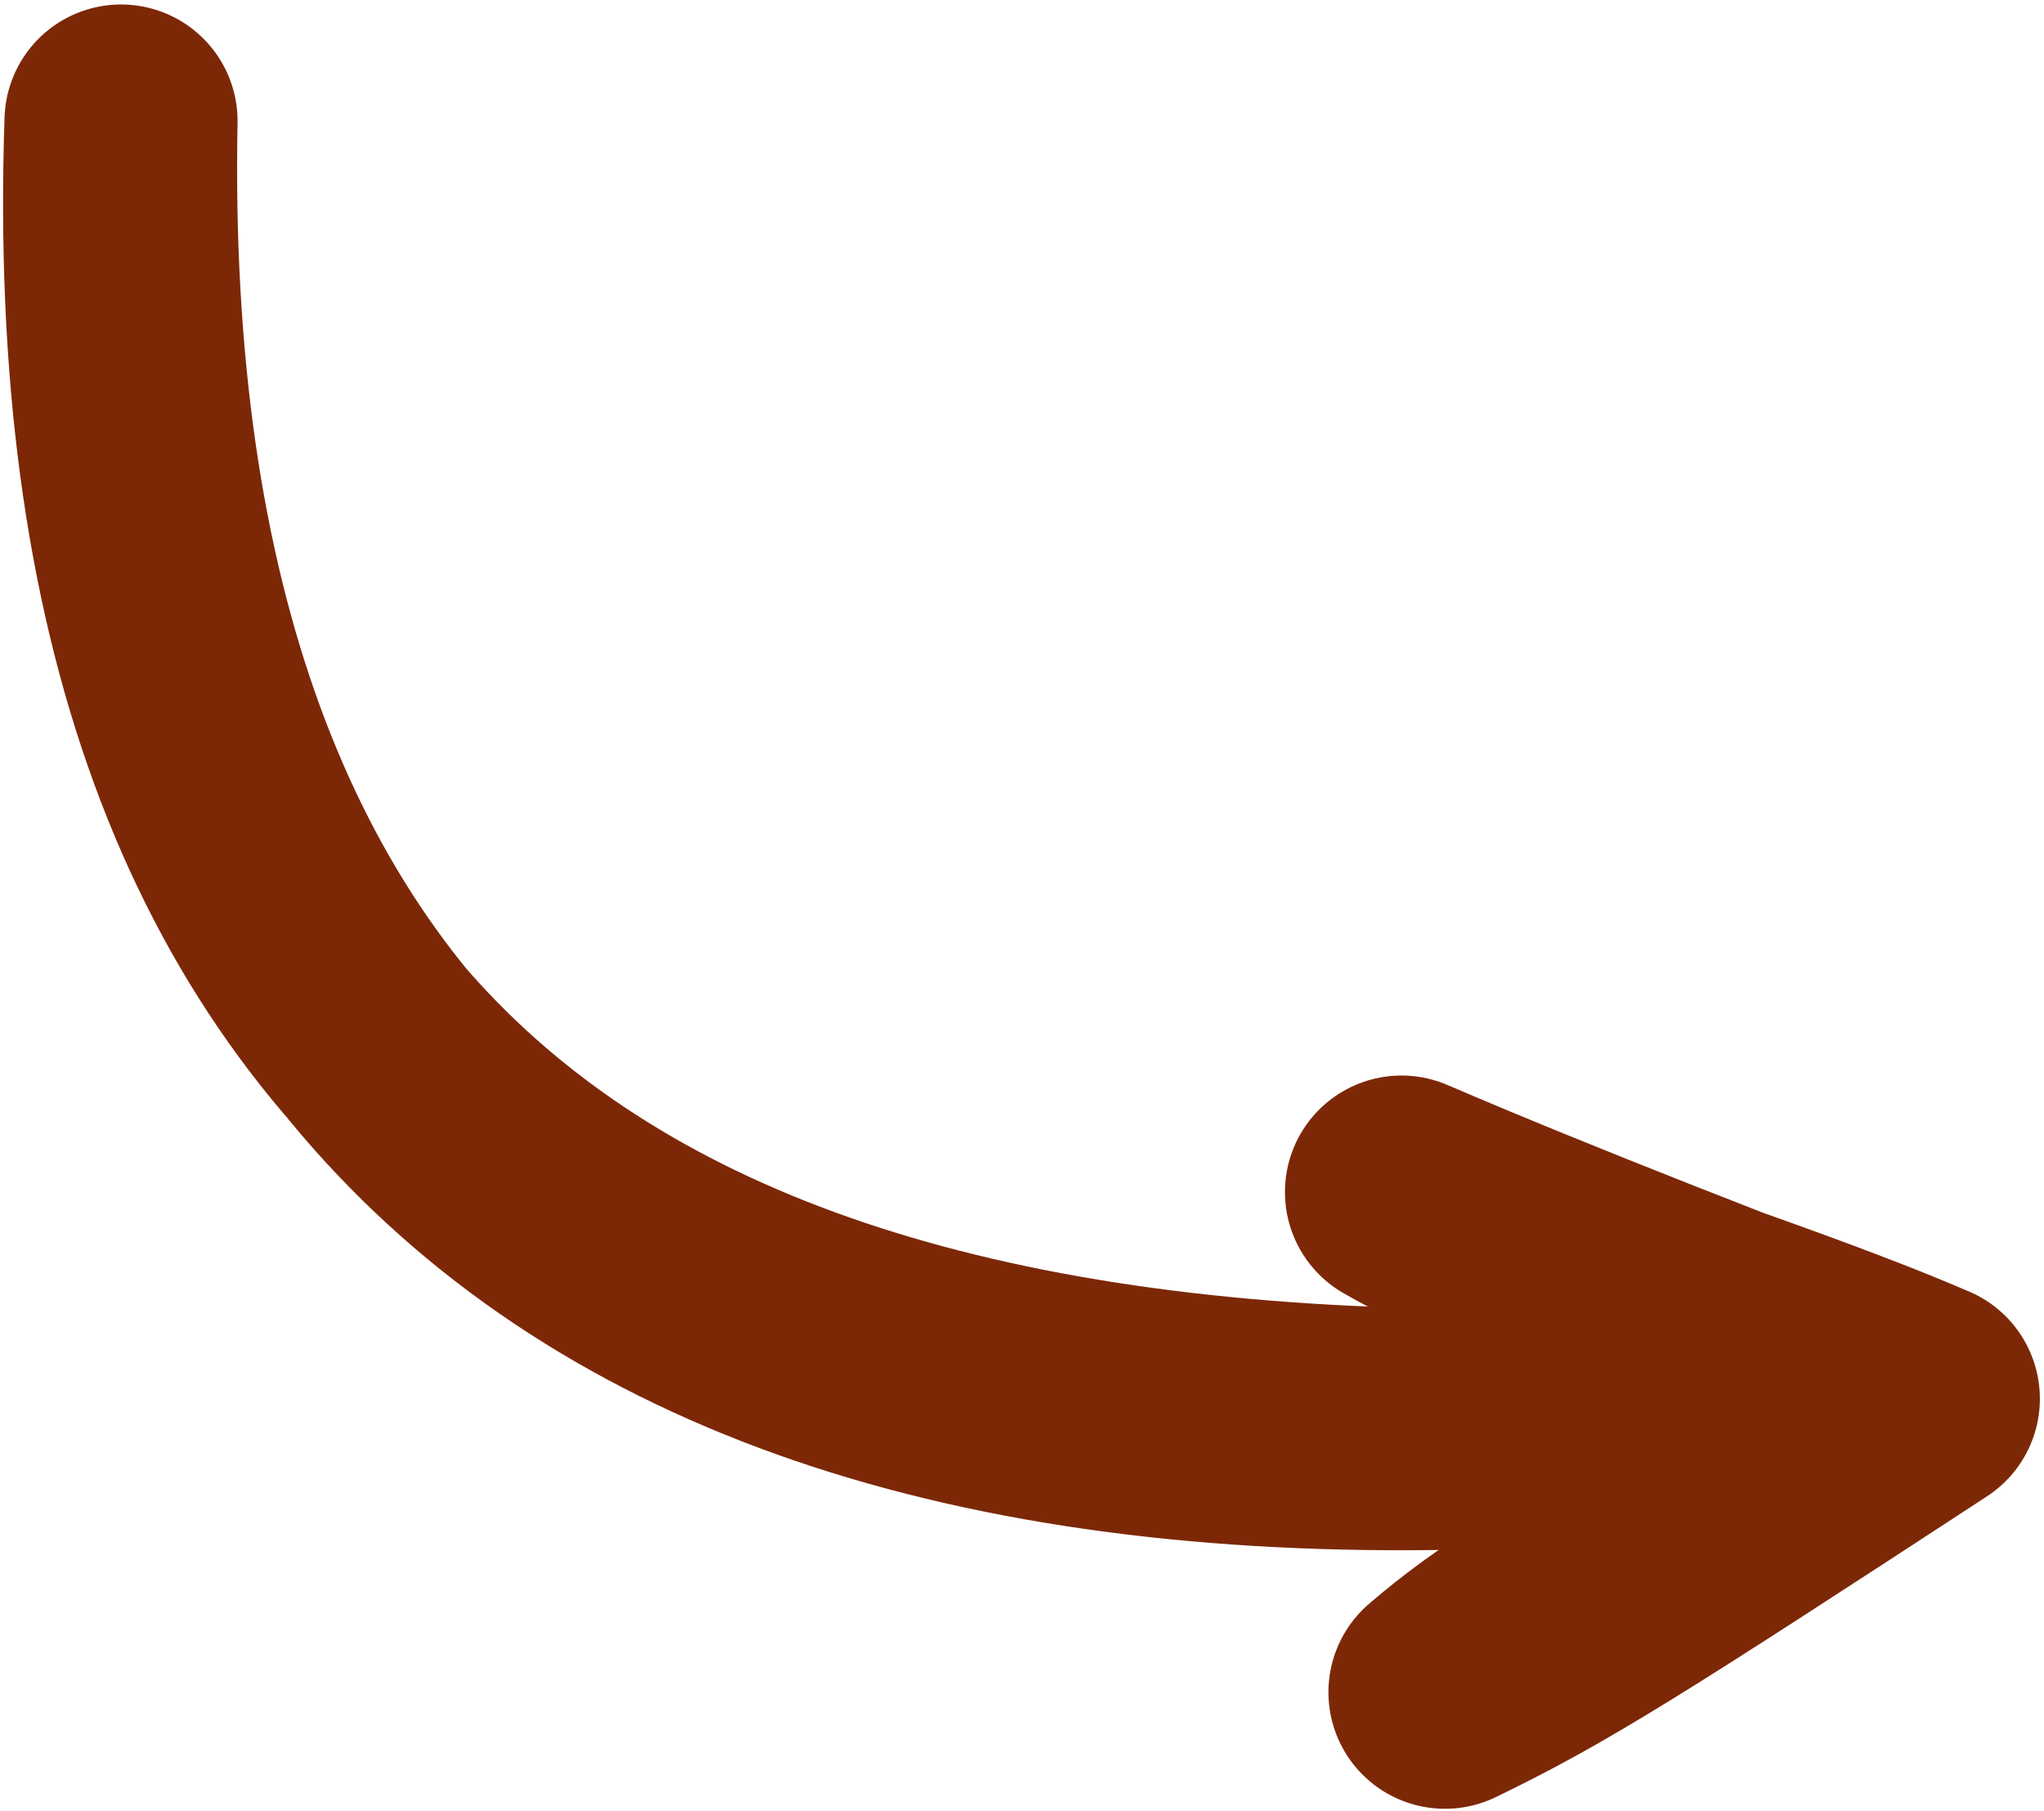
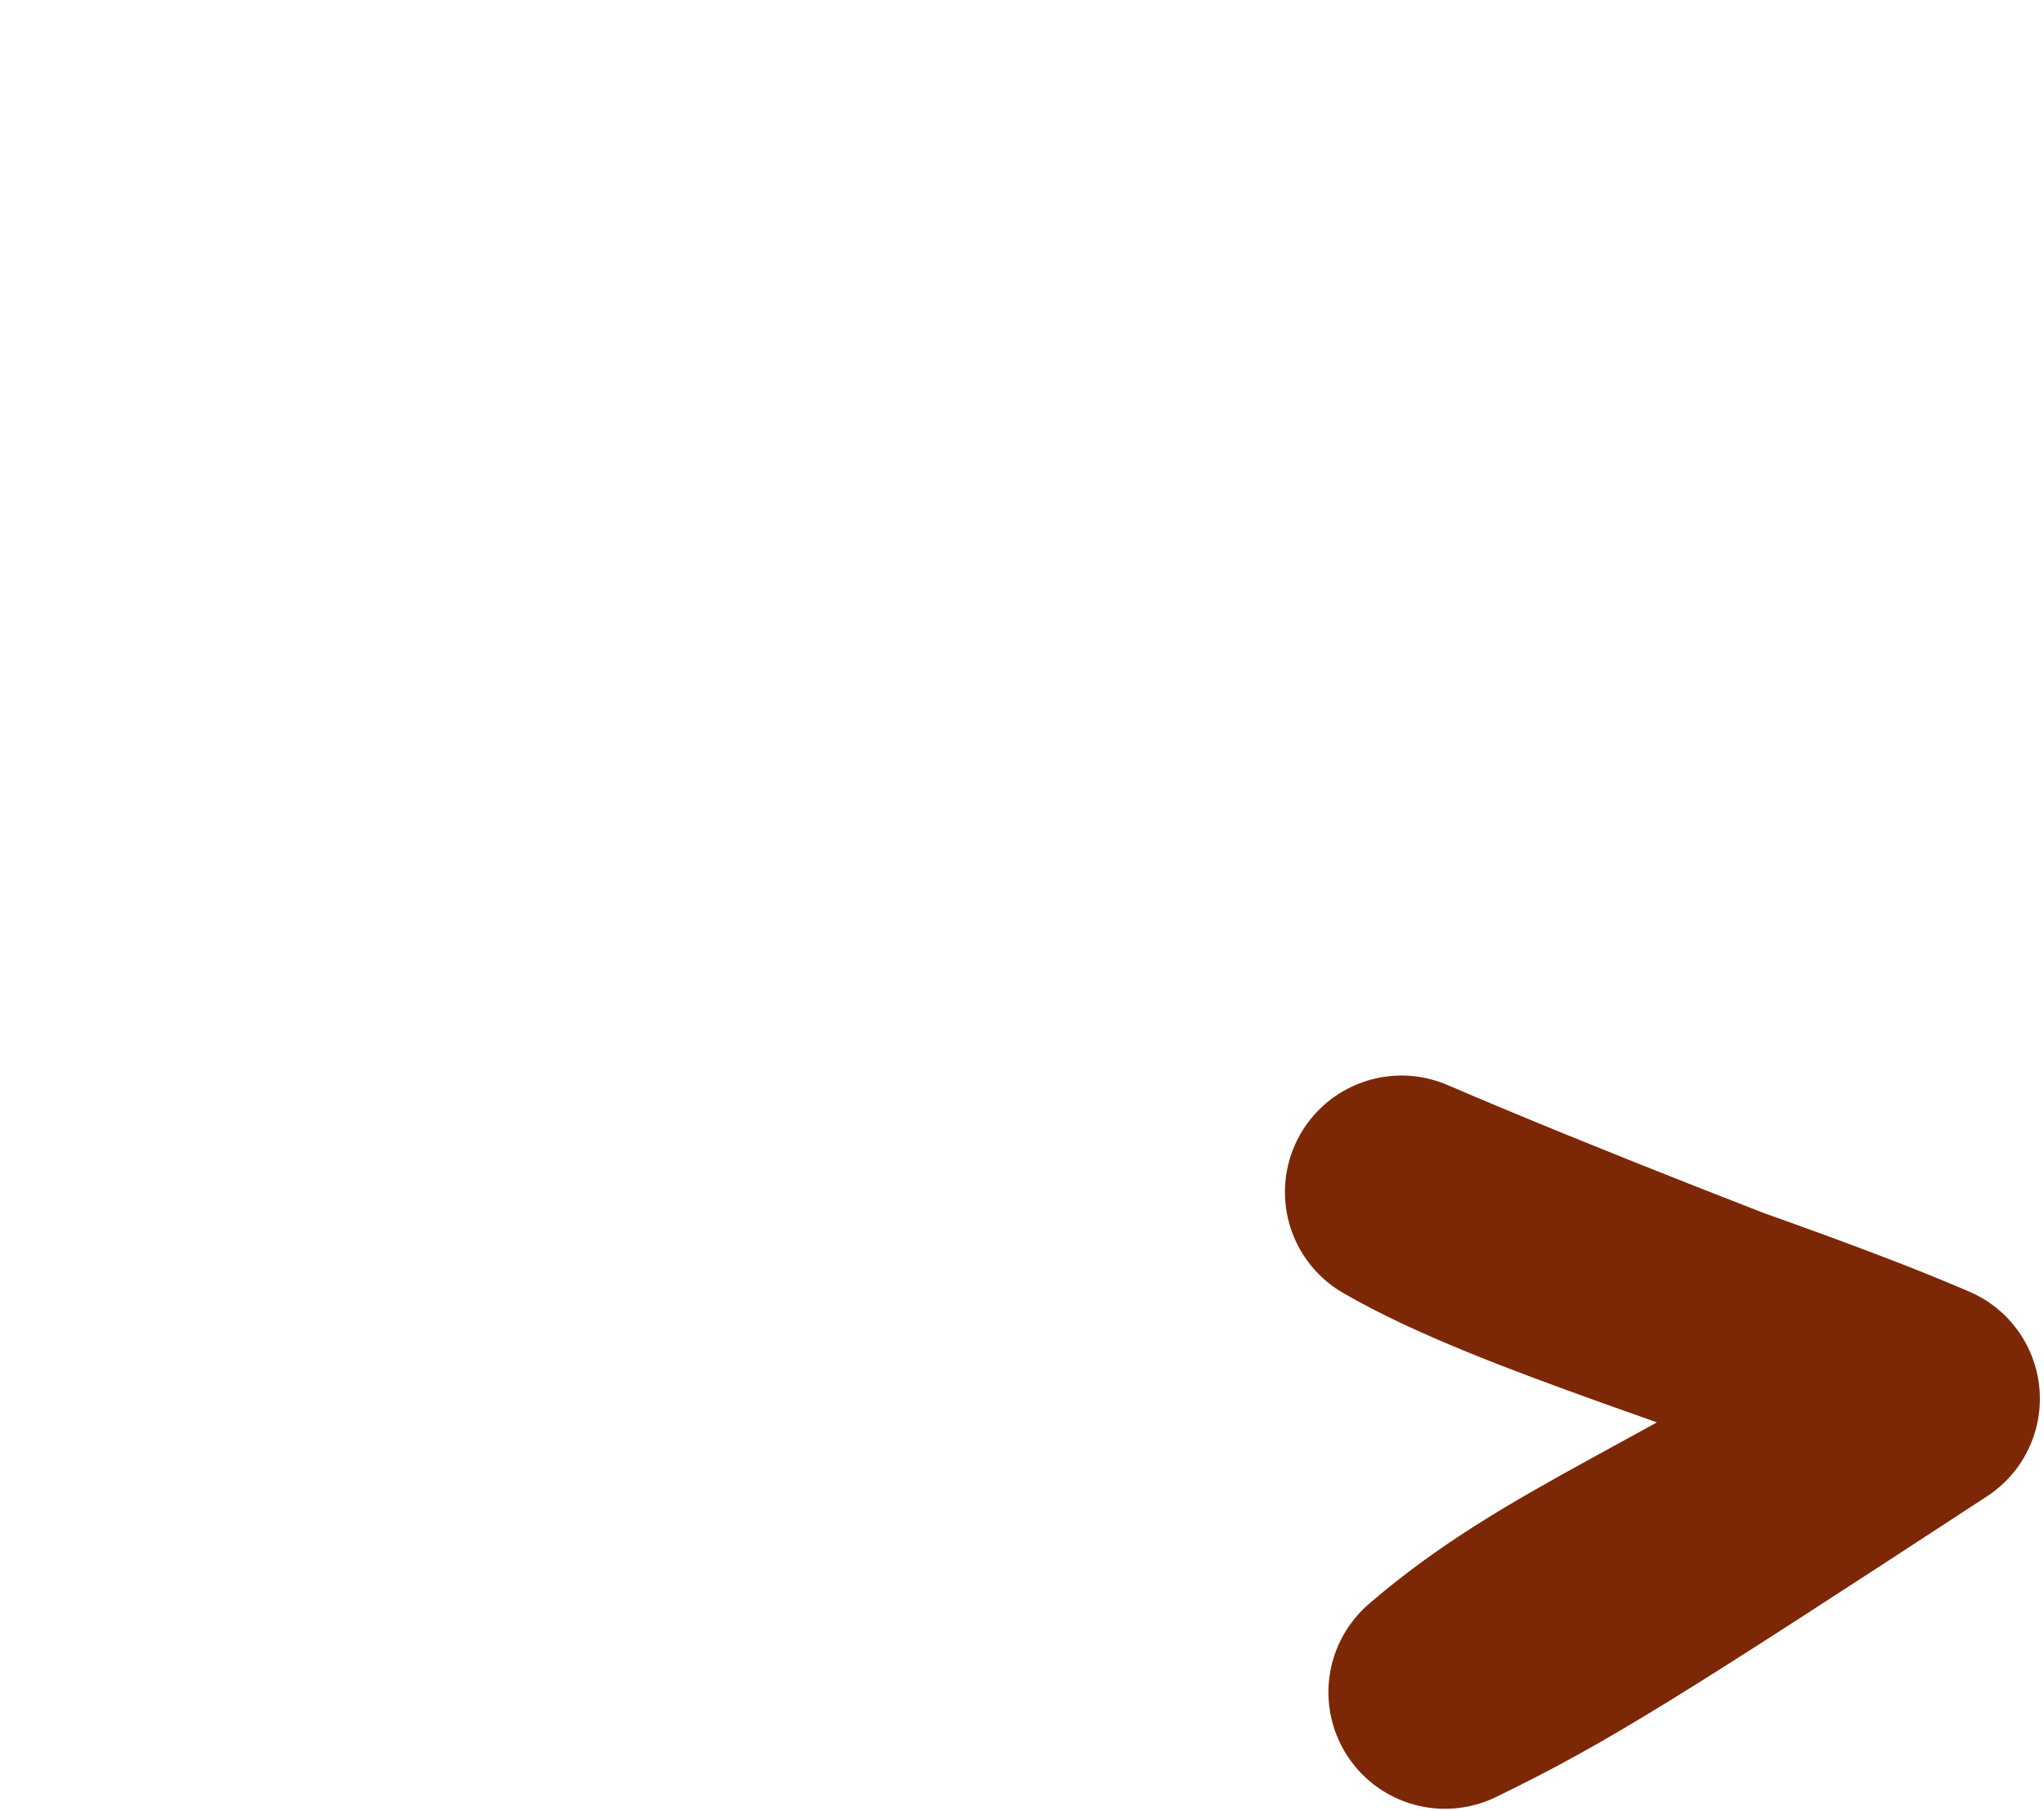
<svg xmlns="http://www.w3.org/2000/svg" style="background: transparent; background-color: transparent; color-scheme: light dark;" version="1.1" width="228px" height="202px" viewBox="-0.5 -0.5 228 202" content="&lt;mxfile host=&quot;app.diagrams.net&quot; agent=&quot;Mozilla/5.0 (Macintosh; Intel Mac OS X 10_15_7) AppleWebKit/537.36 (KHTML, like Gecko) Chrome/138.0.0.0 Safari/537.36&quot; version=&quot;27.2.0&quot; scale=&quot;1&quot; border=&quot;0&quot;&gt;&#10;  &lt;diagram name=&quot;Page-1&quot; id=&quot;oL8GxfaQQ0tnRqwca8si&quot;&gt;&#10;    &lt;mxGraphModel dx=&quot;996&quot; dy=&quot;804&quot; grid=&quot;1&quot; gridSize=&quot;10&quot; guides=&quot;1&quot; tooltips=&quot;1&quot; connect=&quot;1&quot; arrows=&quot;1&quot; fold=&quot;1&quot; page=&quot;1&quot; pageScale=&quot;1&quot; pageWidth=&quot;850&quot; pageHeight=&quot;1100&quot; math=&quot;0&quot; shadow=&quot;0&quot;&gt;&#10;      &lt;root&gt;&#10;        &lt;mxCell id=&quot;0&quot; /&gt;&#10;        &lt;mxCell id=&quot;1&quot; parent=&quot;0&quot; /&gt;&#10;        &lt;mxCell id=&quot;2&quot; value=&quot;&quot; style=&quot;curved=1;endArrow=open;html=1;rounded=0;fillColor=#f0a30a;strokeColor=light-dark(#7c2807, #c17f1f);strokeWidth=26;sketch=1;curveFitting=1;jiggle=2;endSize=30;endFill=0;&quot; edge=&quot;1&quot; parent=&quot;1&quot;&gt;&#10;          &lt;mxGeometry width=&quot;50&quot; height=&quot;50&quot; relative=&quot;1&quot; as=&quot;geometry&quot;&gt;&#10;            &lt;mxPoint x=&quot;540&quot; y=&quot;600&quot; as=&quot;sourcePoint&quot; /&gt;&#10;            &lt;mxPoint x=&quot;770&quot; y=&quot;740&quot; as=&quot;targetPoint&quot; /&gt;&#10;            &lt;Array as=&quot;points&quot;&gt;&#10;              &lt;mxPoint x=&quot;540&quot; y=&quot;760&quot; /&gt;&#10;            &lt;/Array&gt;&#10;          &lt;/mxGeometry&gt;&#10;        &lt;/mxCell&gt;&#10;      &lt;/root&gt;&#10;    &lt;/mxGraphModel&gt;&#10;  &lt;/diagram&gt;&#10;&lt;/mxfile&gt;&#10;">
  <defs />
  <g>
    <g data-cell-id="0">
      <g data-cell-id="1">
        <g data-cell-id="uKq_54kN5OiTRZfeS1_I-4" />
        <g data-cell-id="2ucAbIxNLLZqDd1FmFF_-1" />
        <g data-cell-id="2ucAbIxNLLZqDd1FmFF_-2">
          <g>
            <path d="M 13 13 Q 13 173 185.08 158.04" fill="none" stroke="none" pointer-events="stroke" />
-             <path d="M 160.68 188.26 L 214.04 155.52 L 155.83 132.47" fill="none" stroke="none" pointer-events="all" />
-             <path d="M 13 13 C 10.96 121.22 71.08 168.34 185.08 158.04 M 13 13 C 9.32 122.16 70.47 163.52 185.08 158.04" fill="none" stroke="#7c2807" stroke-width="26" stroke-linejoin="round" stroke-linecap="round" stroke-miterlimit="10" pointer-events="stroke" style="stroke: light-dark(rgb(124, 40, 7), rgb(193, 127, 31));" />
            <path d="M 160.68 188.26 C 174.05 176.71 189.18 171.85 214.04 155.52 M 160.68 188.26 C 172.35 182.61 180.09 177.7 214.04 155.52 M 214.04 155.52 C 194.26 147.03 169.3 140.28 155.83 132.47 M 214.04 155.52 C 194.61 148.22 172.01 139.43 155.83 132.47" fill="none" stroke="#7c2807" stroke-width="26" stroke-linejoin="round" stroke-linecap="round" stroke-miterlimit="10" pointer-events="all" style="stroke: light-dark(rgb(124, 40, 7), rgb(193, 127, 31));" />
          </g>
        </g>
      </g>
    </g>
  </g>
</svg>